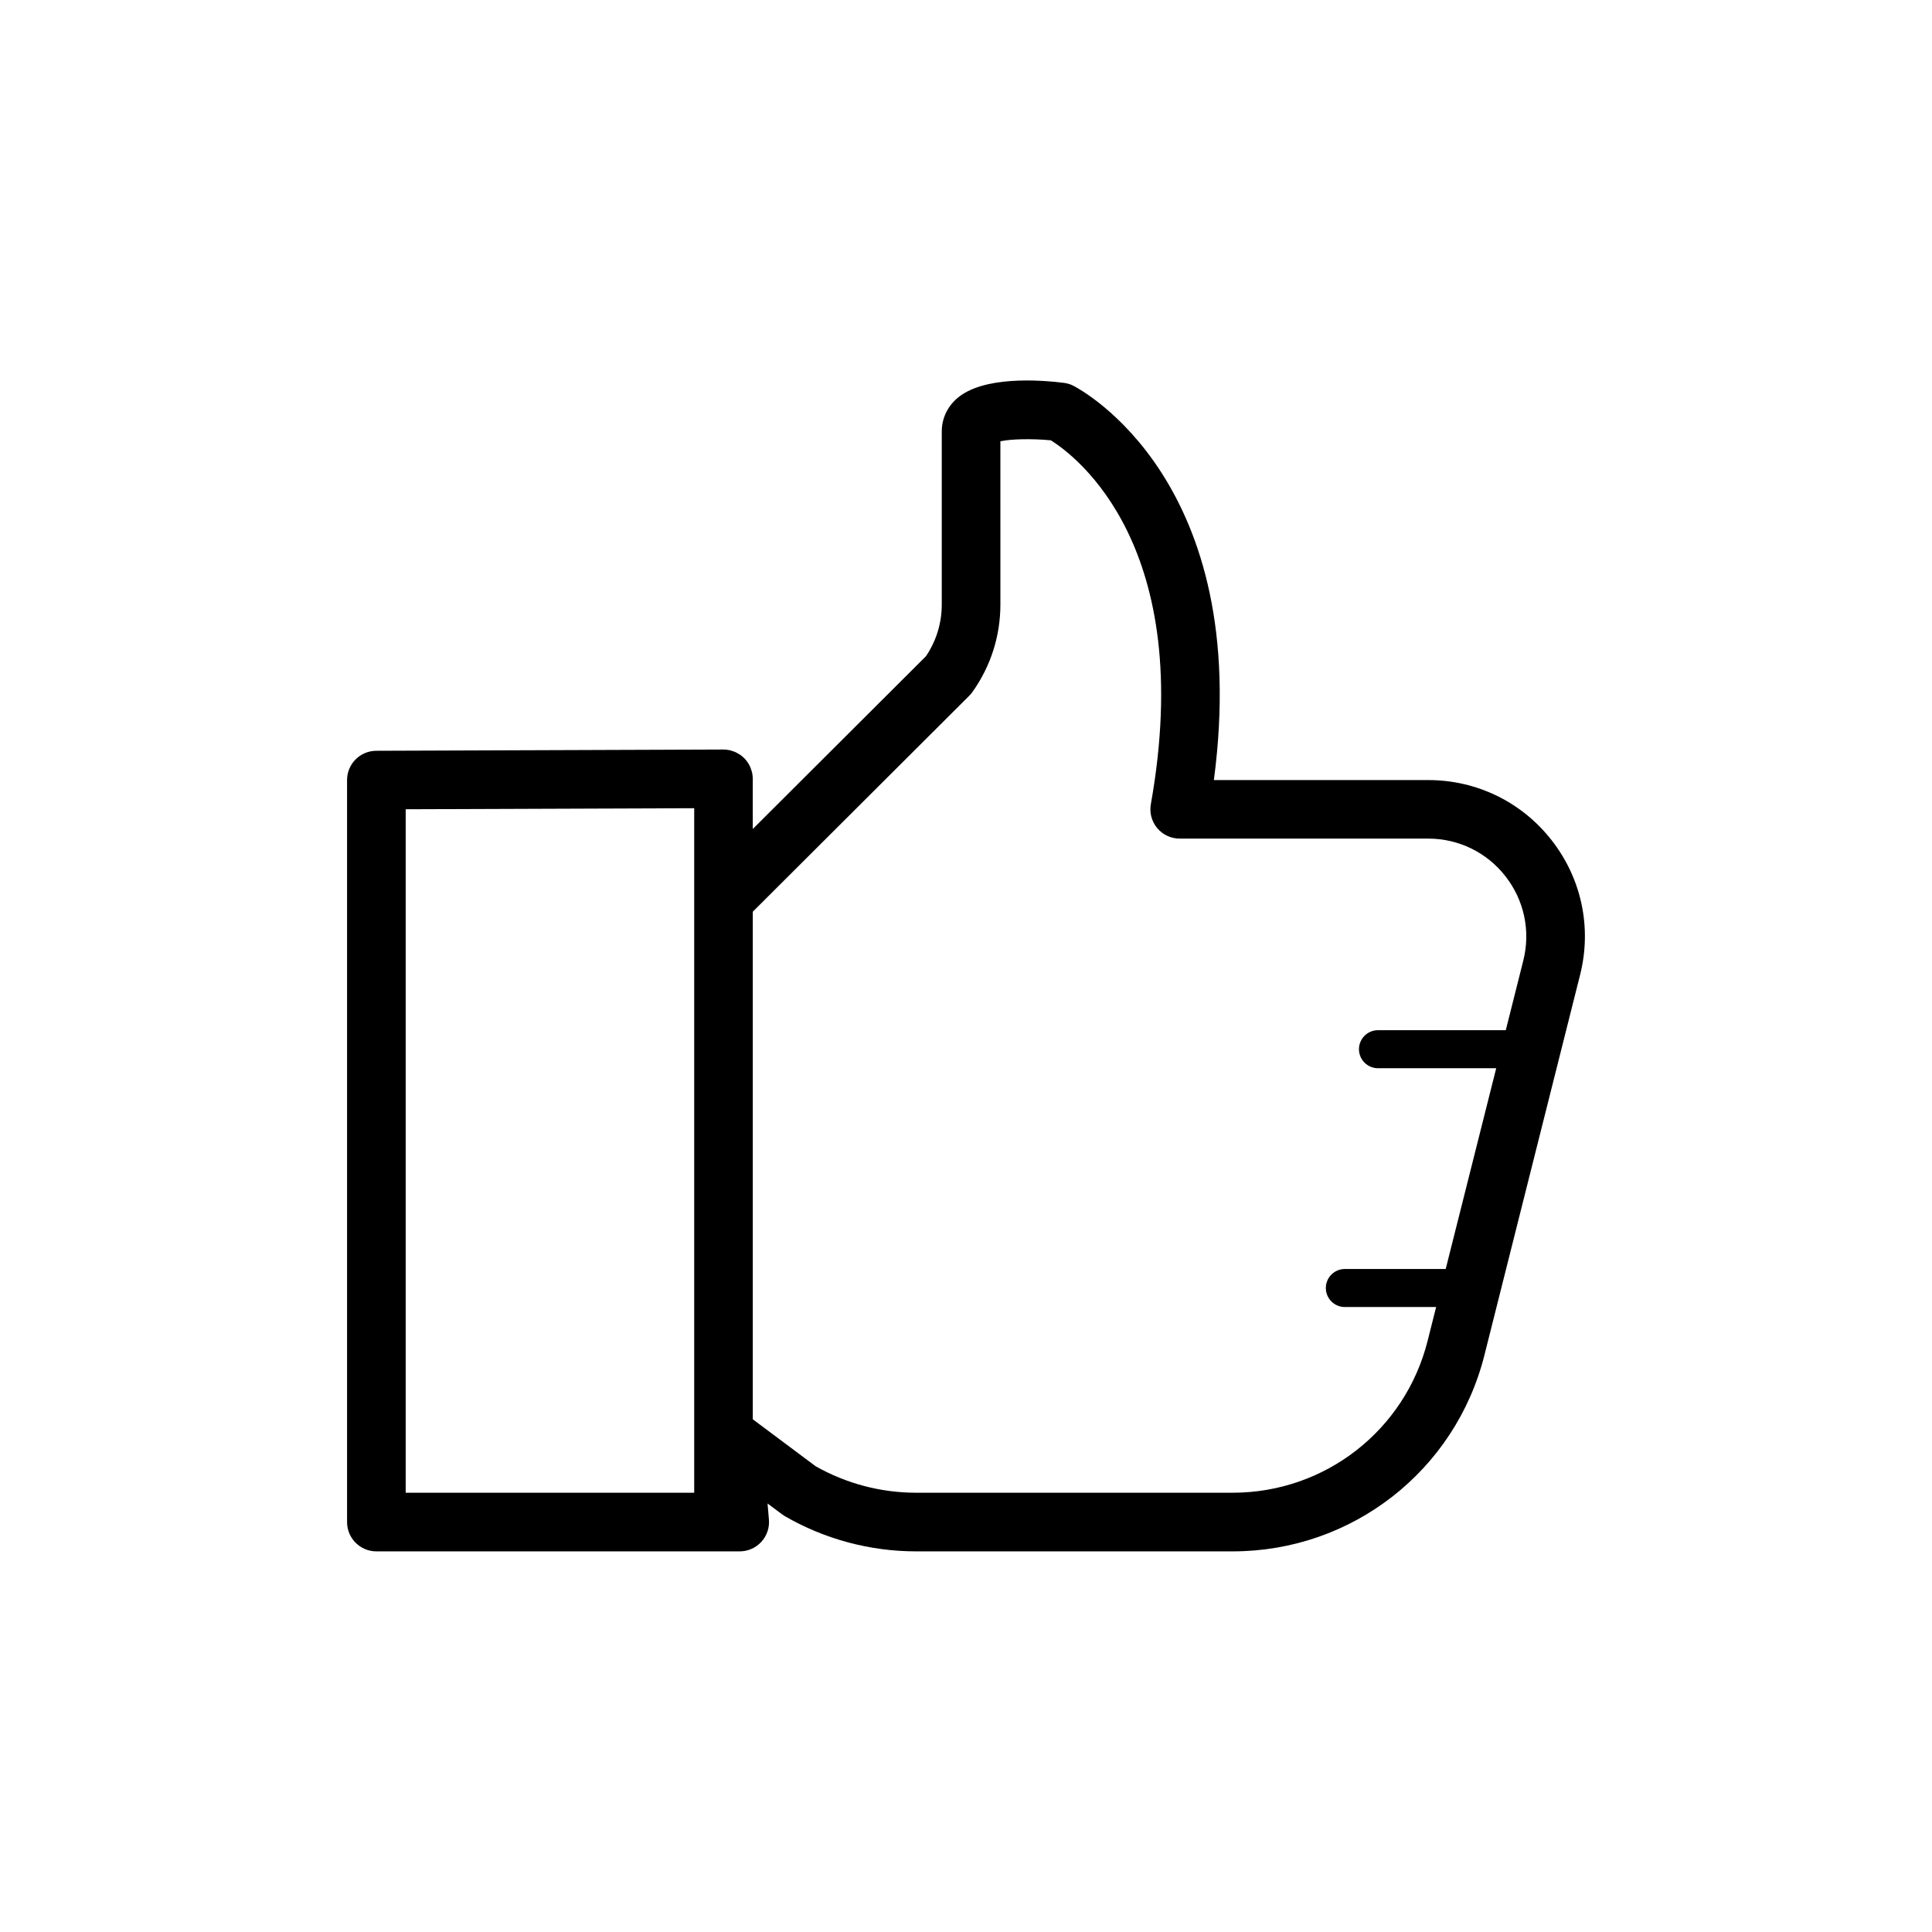
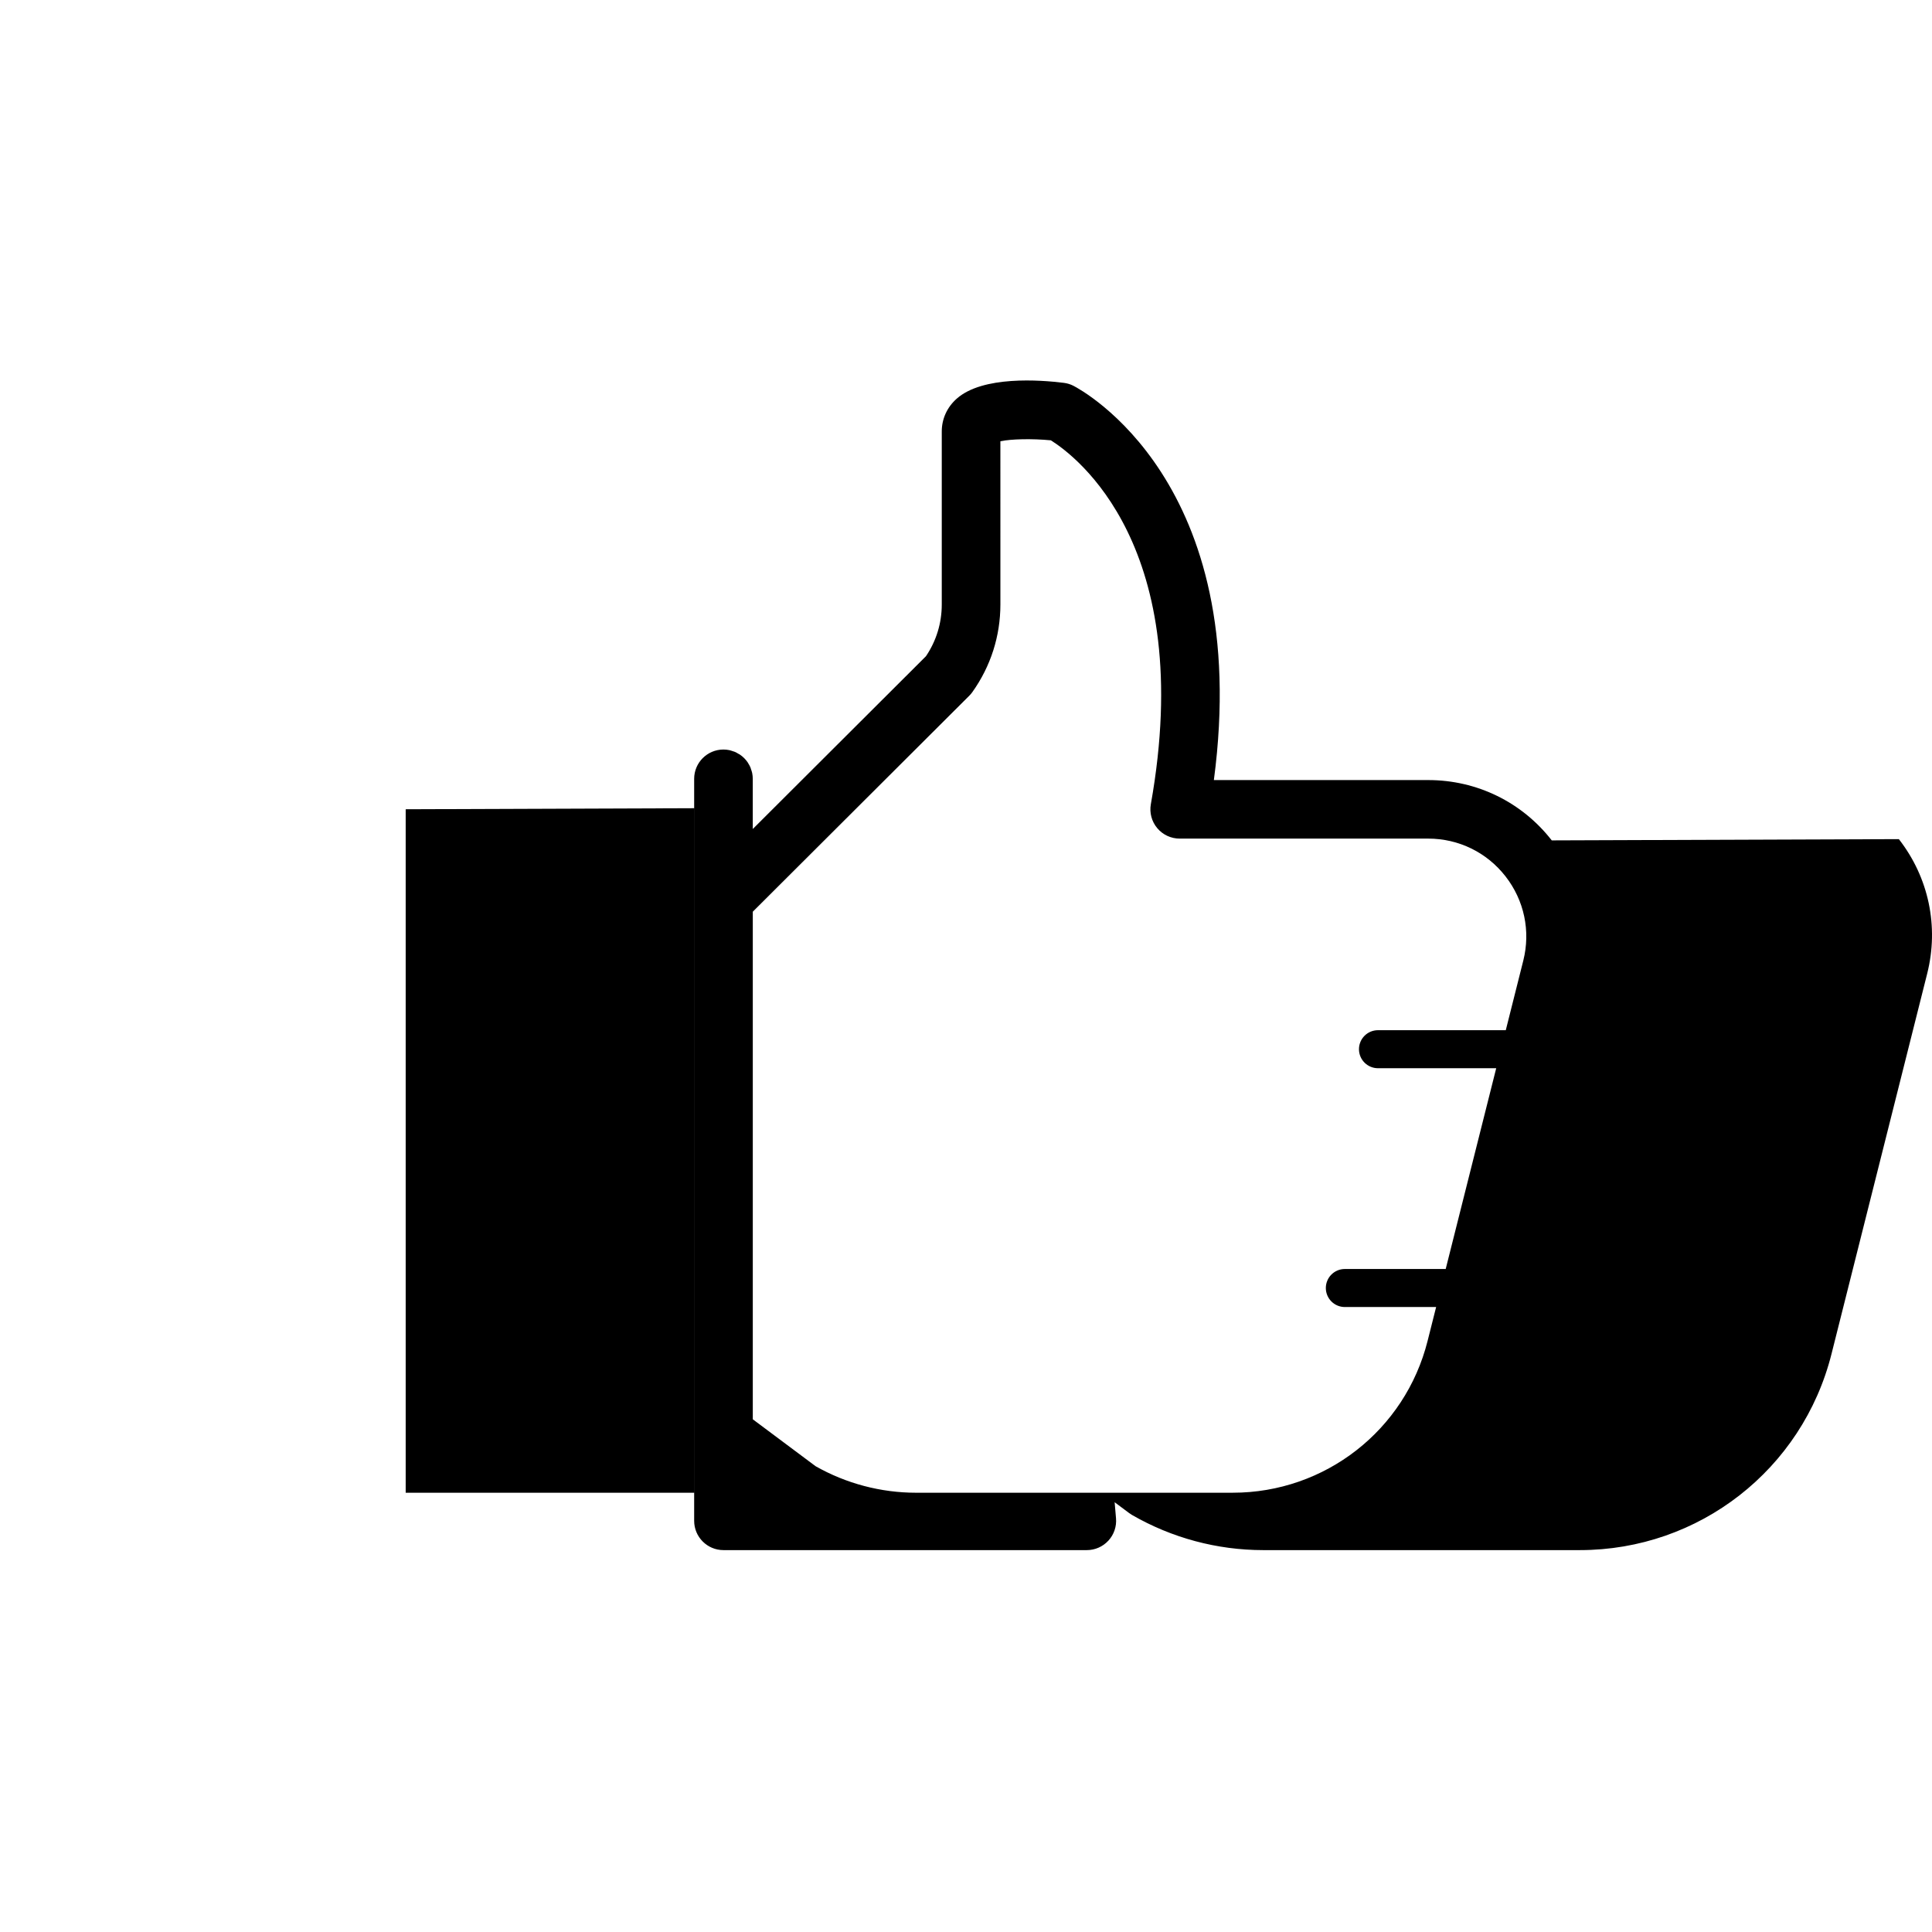
<svg xmlns="http://www.w3.org/2000/svg" fill="#000000" width="800px" height="800px" version="1.1" viewBox="144 144 512 512">
-   <path d="m555.23 366.71c-7.918-10.16-19.852-15.984-32.734-15.984h-56.809c10.473-79.078-35.176-103.44-37.203-104.48-0.801-0.414-1.676-0.68-2.574-0.789-6.231-0.777-21.445-1.918-28.348 4.176-2.57 2.266-3.984 5.359-3.984 8.707v45.863c0 4.918-1.441 9.637-4.188 13.699l-45.898 45.793v-13.301c0-0.52-0.055-1.031-0.156-1.535-0.07-0.352-0.191-0.68-0.309-1.012-0.051-0.145-0.074-0.297-0.137-0.438-0.172-0.414-0.387-0.797-0.625-1.168-0.035-0.051-0.055-0.109-0.09-0.16-0.562-0.848-1.293-1.566-2.141-2.137-0.109-0.074-0.238-0.125-0.359-0.191-0.316-0.188-0.629-0.379-0.973-0.52-0.172-0.07-0.352-0.105-0.527-0.168-0.301-0.102-0.598-0.211-0.918-0.277-0.504-0.102-1.012-0.156-1.531-0.156h-0.031l-91.984 0.332c-4.277 0.016-7.734 3.488-7.734 7.766v196.63c0 4.289 3.477 7.766 7.766 7.766h96.293c2.176 0 4.246-0.91 5.719-2.516 1.473-1.602 2.207-3.75 2.016-5.91l-0.363-4.262 3.82 2.852c0.242 0.18 0.5 0.348 0.754 0.504 10.566 6.102 22.59 9.332 34.789 9.332h83.93c31.57 0 58.984-21.375 66.684-51.988l25.352-100.77c3.156-12.504 0.418-25.496-7.504-35.66zm-303.72-8.25 76.461-0.277v181.41l-76.461-0.004zm219.2 181.13h-83.93c-9.332 0-18.531-2.43-26.637-7.027l-16.645-12.434v-134.52l57.359-57.223c0.312-0.309 0.59-0.641 0.84-0.992 4.852-6.816 7.418-14.836 7.418-23.199l-0.004-43.258c2.836-0.605 8.352-0.727 13.375-0.25 6.621 4.152 38.672 28.086 26.5 96.43-0.402 2.262 0.215 4.586 1.691 6.344 1.473 1.762 3.652 2.777 5.949 2.777h65.867c8.066 0 15.531 3.648 20.488 10.012 4.957 6.359 6.672 14.488 4.707 22.312l-4.641 18.449h-33.867c-2.785 0-5.039 2.258-5.039 5.039s2.254 5.039 5.039 5.039h31.332l-13.387 53.207h-26.727c-2.785 0-5.039 2.258-5.039 5.039s2.254 5.039 5.039 5.039h24.191l-2.258 8.961c-5.949 23.695-27.184 40.25-51.625 40.25z" />
+   <path d="m555.23 366.71c-7.918-10.16-19.852-15.984-32.734-15.984h-56.809c10.473-79.078-35.176-103.44-37.203-104.48-0.801-0.414-1.676-0.68-2.574-0.789-6.231-0.777-21.445-1.918-28.348 4.176-2.57 2.266-3.984 5.359-3.984 8.707v45.863c0 4.918-1.441 9.637-4.188 13.699l-45.898 45.793v-13.301c0-0.52-0.055-1.031-0.156-1.535-0.07-0.352-0.191-0.68-0.309-1.012-0.051-0.145-0.074-0.297-0.137-0.438-0.172-0.414-0.387-0.797-0.625-1.168-0.035-0.051-0.055-0.109-0.09-0.16-0.562-0.848-1.293-1.566-2.141-2.137-0.109-0.074-0.238-0.125-0.359-0.191-0.316-0.188-0.629-0.379-0.973-0.52-0.172-0.07-0.352-0.105-0.527-0.168-0.301-0.102-0.598-0.211-0.918-0.277-0.504-0.102-1.012-0.156-1.531-0.156h-0.031c-4.277 0.016-7.734 3.488-7.734 7.766v196.63c0 4.289 3.477 7.766 7.766 7.766h96.293c2.176 0 4.246-0.91 5.719-2.516 1.473-1.602 2.207-3.75 2.016-5.91l-0.363-4.262 3.82 2.852c0.242 0.18 0.5 0.348 0.754 0.504 10.566 6.102 22.59 9.332 34.789 9.332h83.93c31.57 0 58.984-21.375 66.684-51.988l25.352-100.77c3.156-12.504 0.418-25.496-7.504-35.66zm-303.72-8.25 76.461-0.277v181.41l-76.461-0.004zm219.2 181.13h-83.93c-9.332 0-18.531-2.43-26.637-7.027l-16.645-12.434v-134.52l57.359-57.223c0.312-0.309 0.59-0.641 0.84-0.992 4.852-6.816 7.418-14.836 7.418-23.199l-0.004-43.258c2.836-0.605 8.352-0.727 13.375-0.25 6.621 4.152 38.672 28.086 26.5 96.43-0.402 2.262 0.215 4.586 1.691 6.344 1.473 1.762 3.652 2.777 5.949 2.777h65.867c8.066 0 15.531 3.648 20.488 10.012 4.957 6.359 6.672 14.488 4.707 22.312l-4.641 18.449h-33.867c-2.785 0-5.039 2.258-5.039 5.039s2.254 5.039 5.039 5.039h31.332l-13.387 53.207h-26.727c-2.785 0-5.039 2.258-5.039 5.039s2.254 5.039 5.039 5.039h24.191l-2.258 8.961c-5.949 23.695-27.184 40.25-51.625 40.25z" />
</svg>